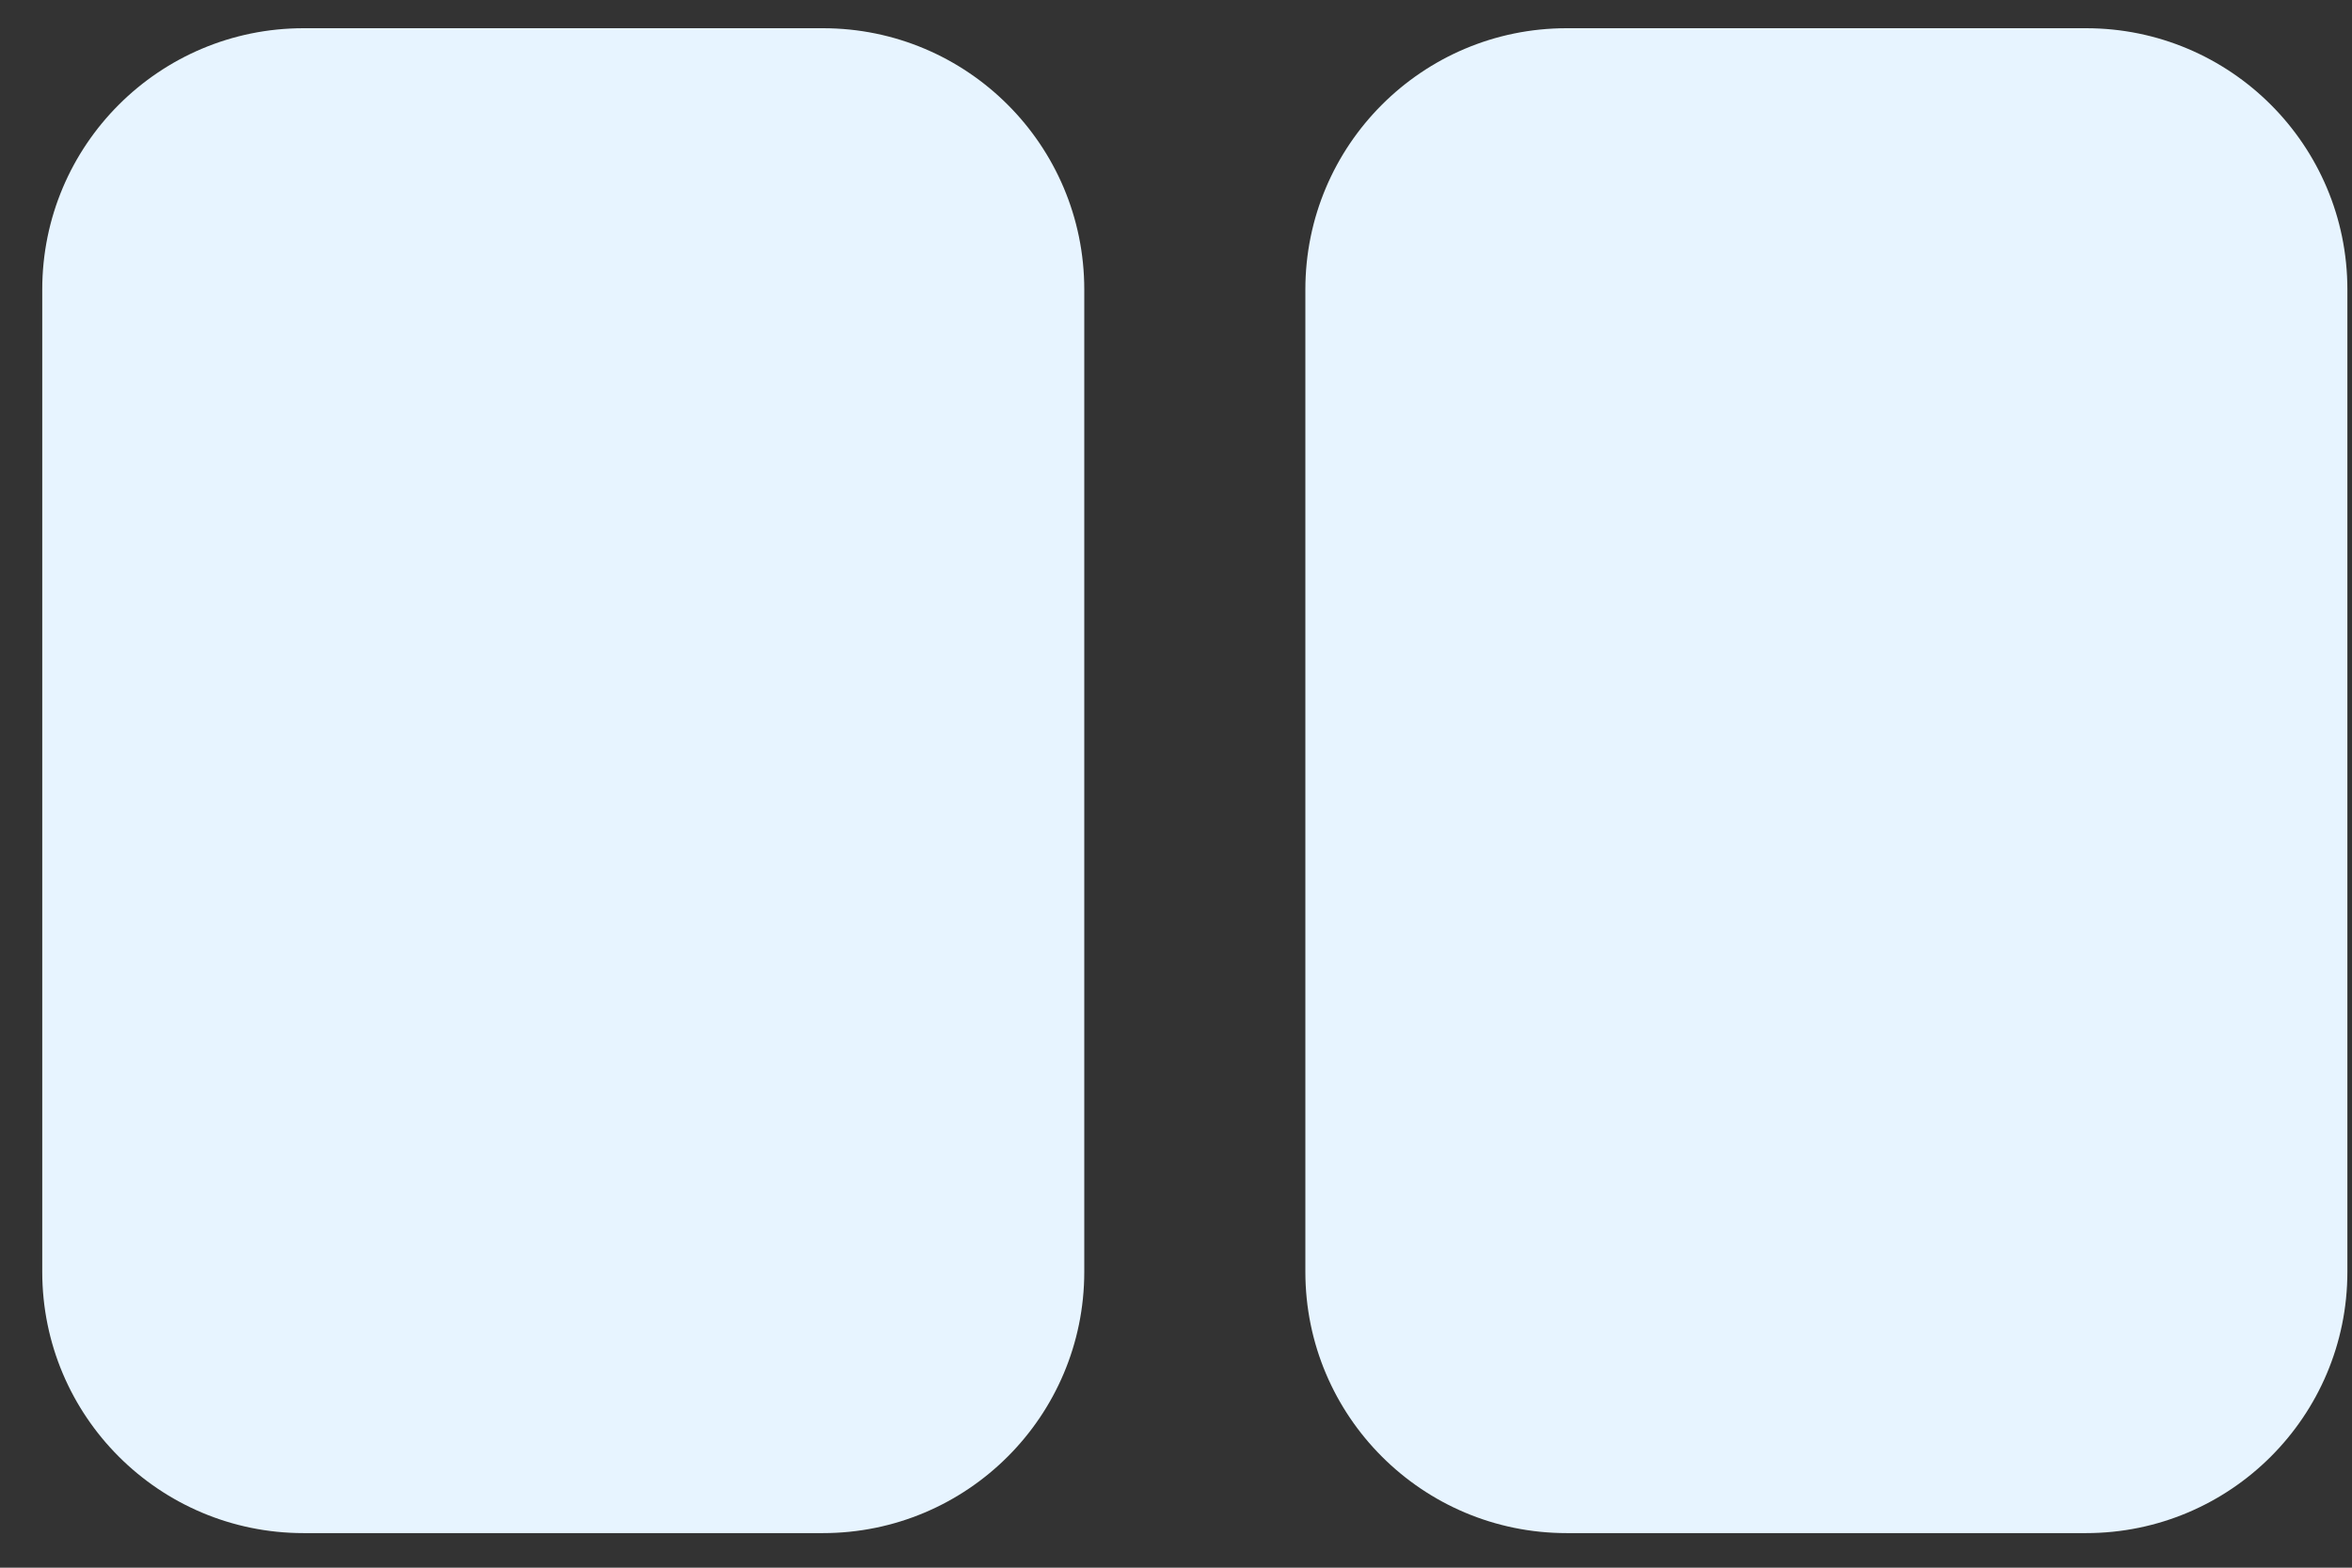
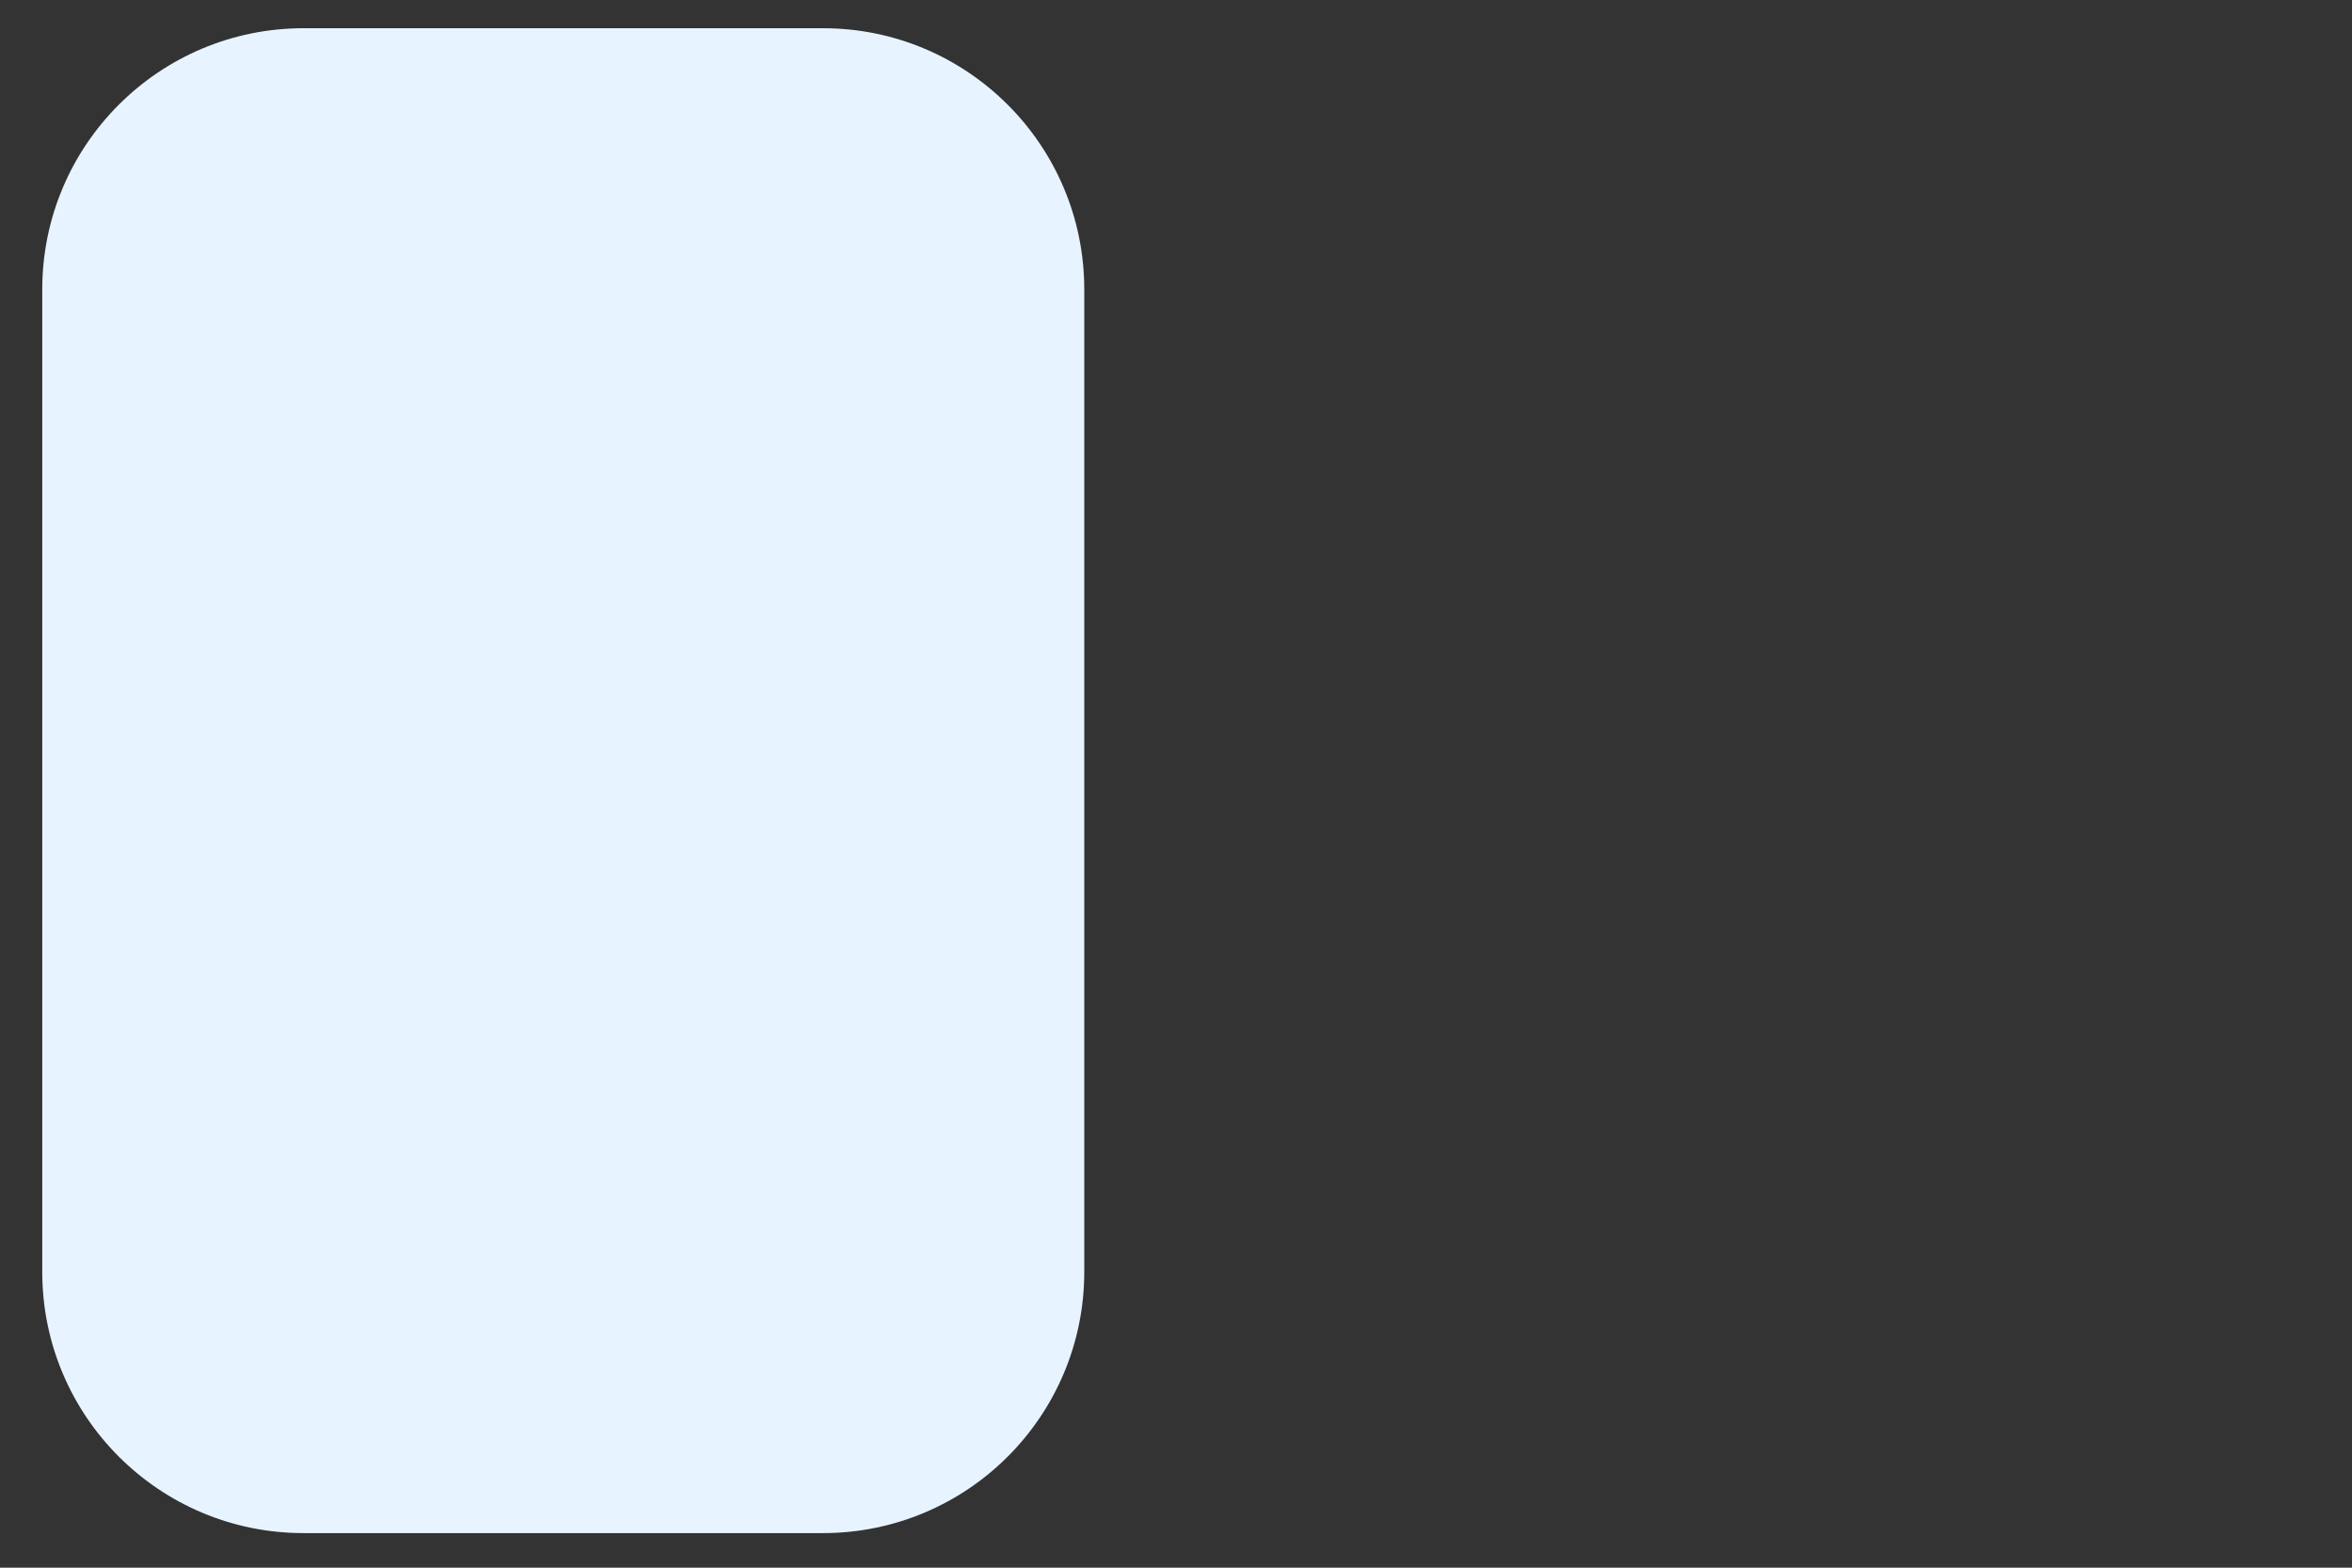
<svg xmlns="http://www.w3.org/2000/svg" width="54" height="36" viewBox="0 0 54 36" fill="none">
  <rect x="0" y="0" width="54" height="36" fill="#333333" stroke="none" />
  <path d="M0.97 6.648C0.97 3.334 3.656 0.648 6.97 0.648H18.894C22.208 0.648 24.894 3.334 24.894 6.648V29.206C24.894 32.52 22.208 35.206 18.894 35.206H6.97C3.656 35.206 0.97 32.52 0.97 29.206V6.648Z" fill="#E7F4FF" />
-   <path d="M29.97 6.648C29.97 3.334 32.656 0.648 35.97 0.648H47.894C51.208 0.648 53.894 3.334 53.894 6.648V29.206C53.894 32.52 51.208 35.206 47.894 35.206H35.97C32.656 35.206 29.97 32.52 29.97 29.206V6.648Z" fill="#E7F4FF" />
</svg>